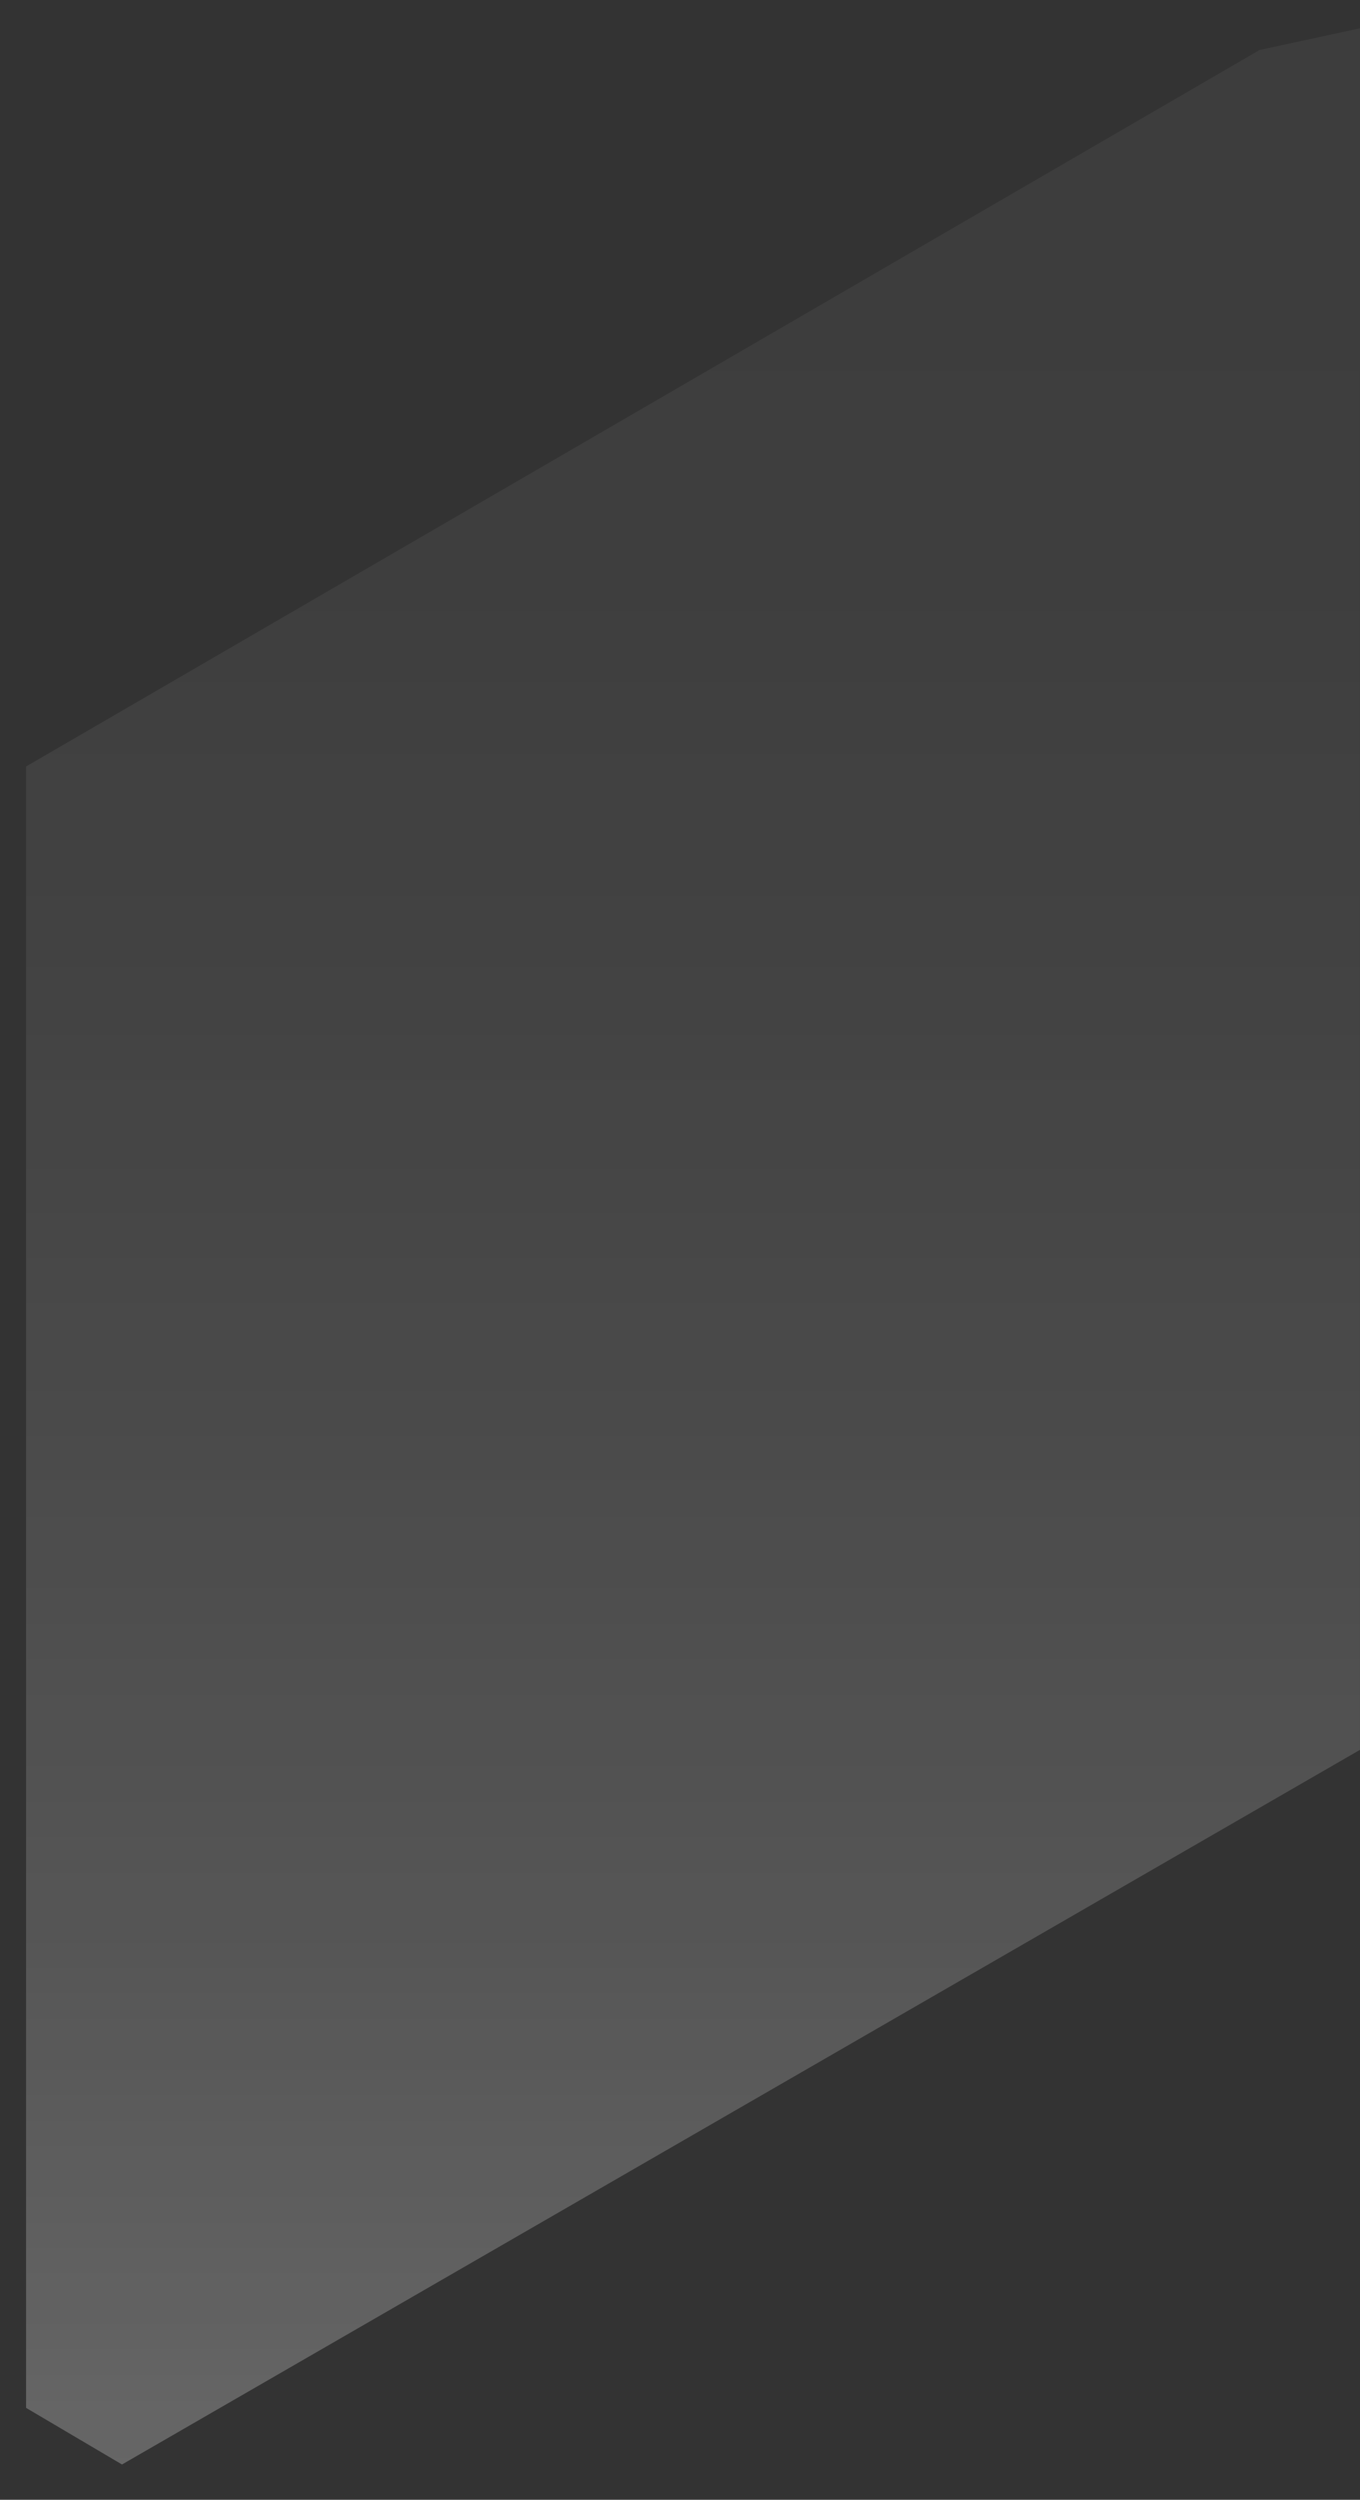
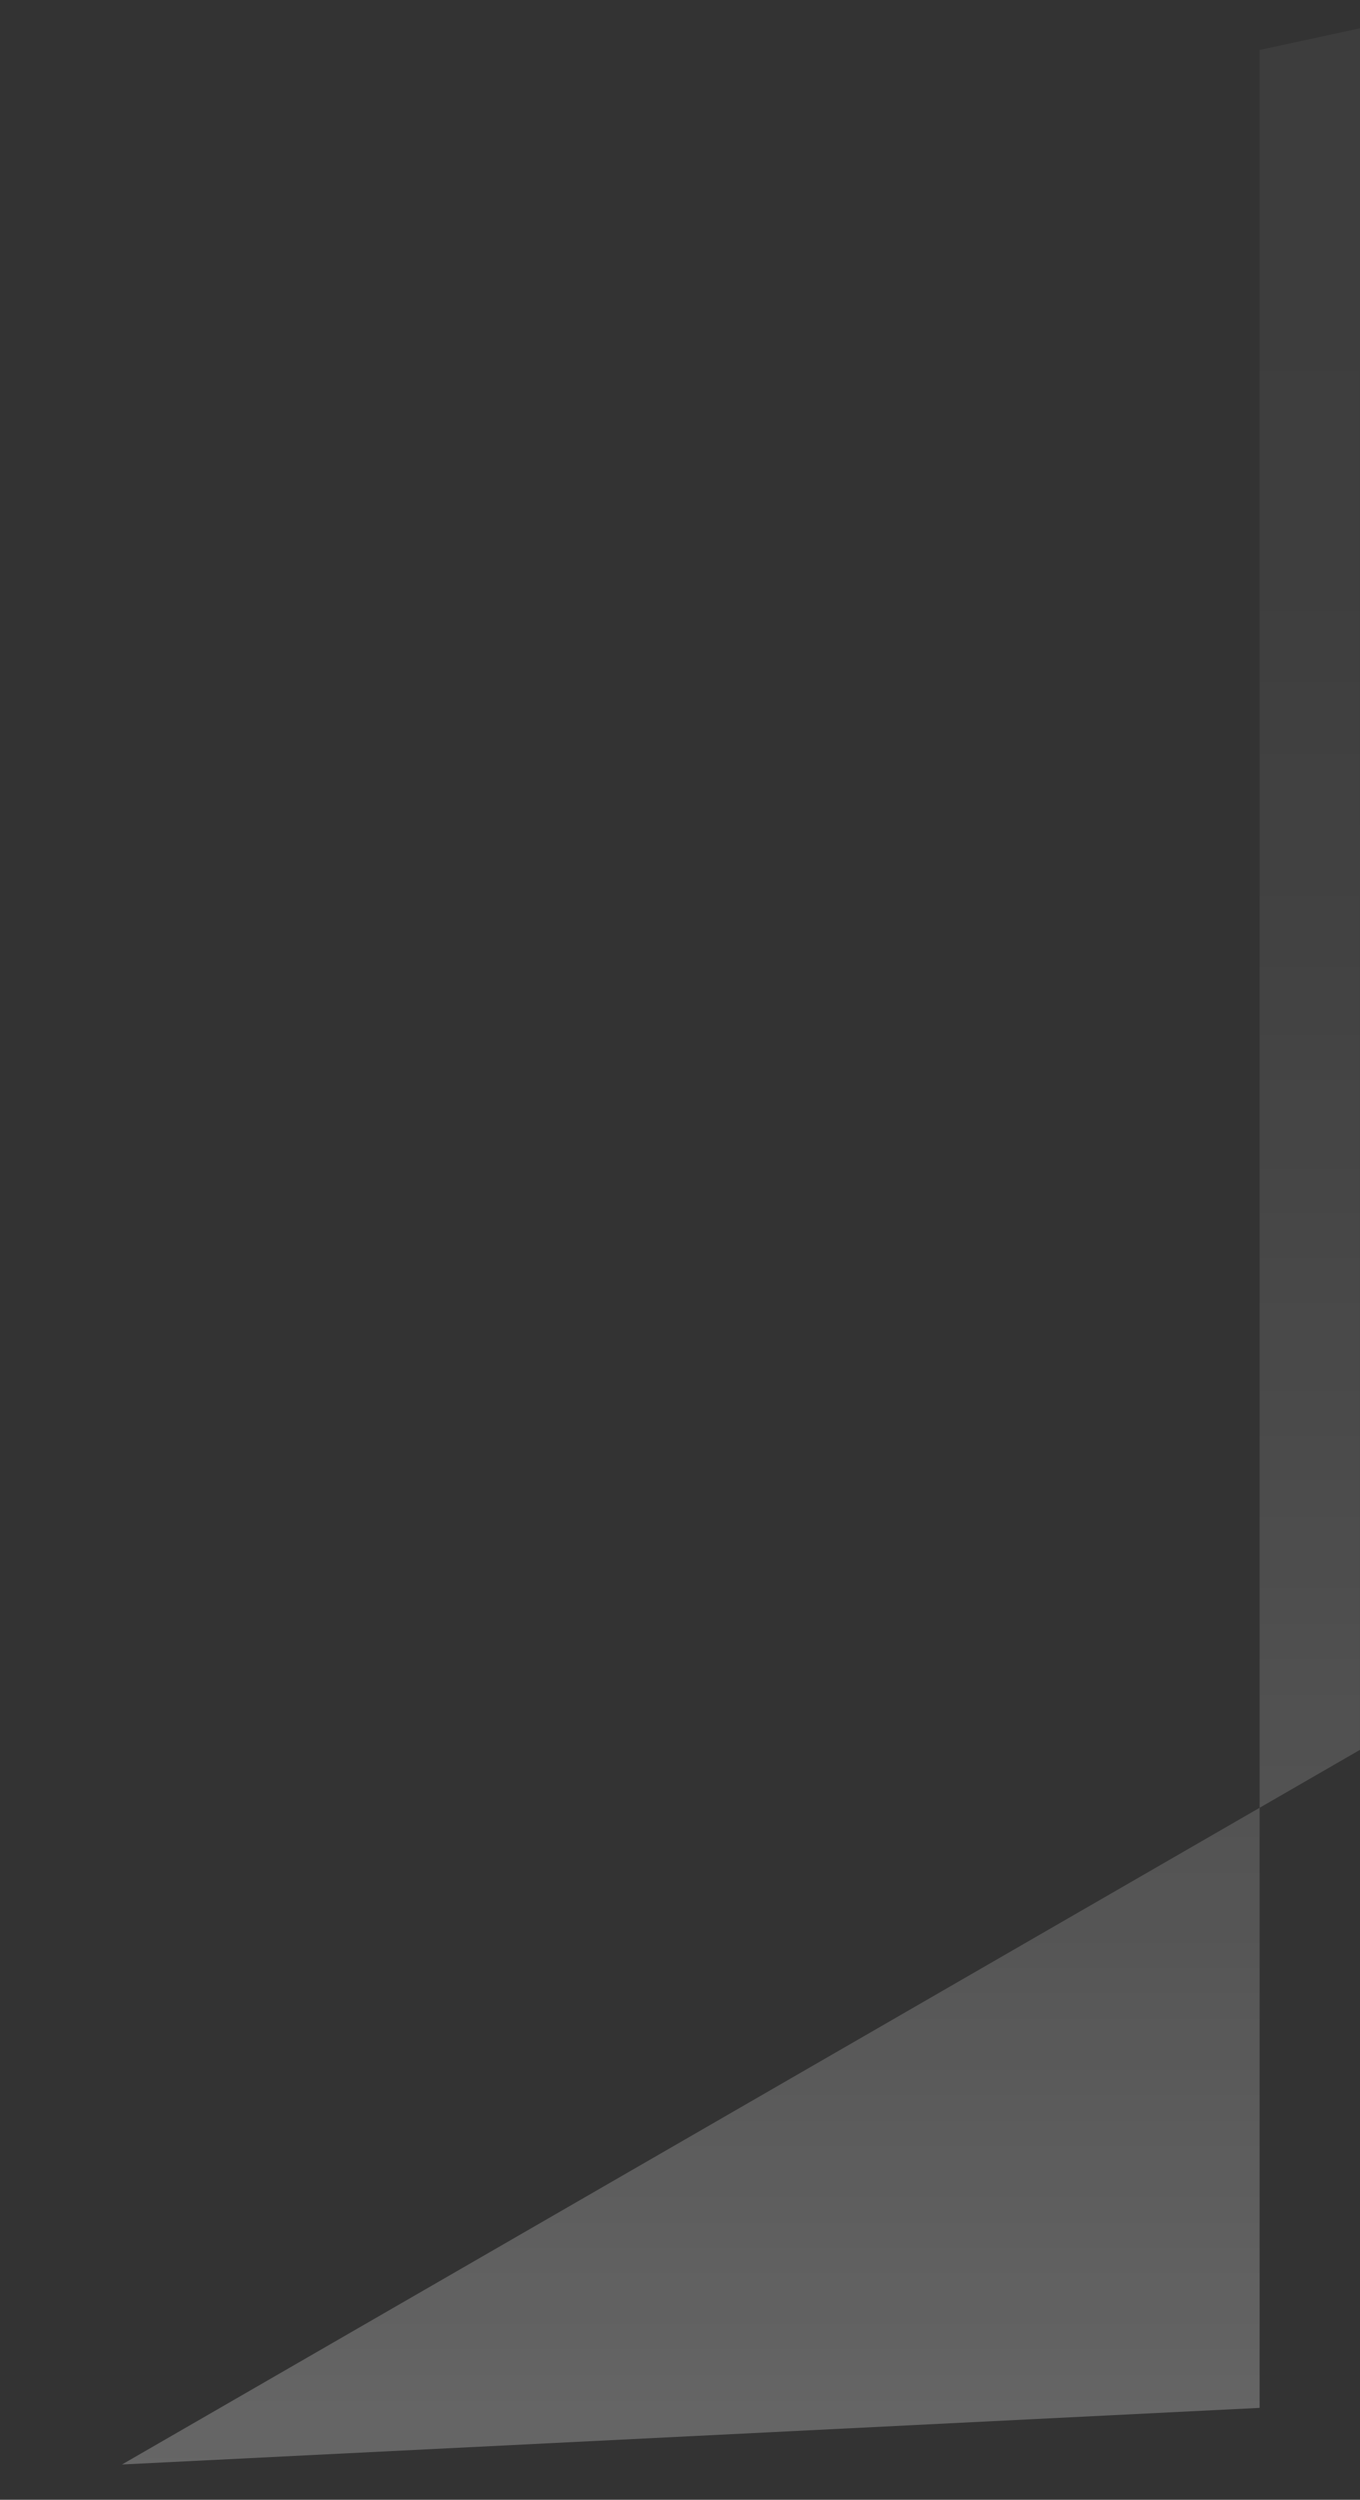
<svg xmlns="http://www.w3.org/2000/svg" width="37" height="68" viewBox="0 0 37 68" fill="none">
  <rect x="0" y="0" width="37" height="68" fill="#333333" stroke="none" />
-   <path style="mix-blend-mode:screen" opacity="0.5" d="M36.999 0.77L34.269 1.36L0.709 20.85V65.5L3.319 67.04L36.999 47.6V0.77Z" fill="url(#paint0_linear_852_1167)" />
+   <path style="mix-blend-mode:screen" opacity="0.5" d="M36.999 0.77L34.269 1.36V65.5L3.319 67.04L36.999 47.6V0.77Z" fill="url(#paint0_linear_852_1167)" />
  <defs>
    <linearGradient id="paint0_linear_852_1167" x1="18.849" y1="67.04" x2="18.849" y2="2.05" gradientUnits="userSpaceOnUse">
      <stop stop-color="white" stop-opacity="0.5" />
      <stop offset="0.03" stop-color="white" stop-opacity="0.48" />
      <stop offset="0.22" stop-color="white" stop-opacity="0.34" />
      <stop offset="0.41" stop-color="white" stop-opacity="0.24" />
      <stop offset="0.6" stop-color="white" stop-opacity="0.16" />
      <stop offset="0.79" stop-color="white" stop-opacity="0.11" />
      <stop offset="1" stop-color="white" stop-opacity="0.1" />
    </linearGradient>
  </defs>
</svg>